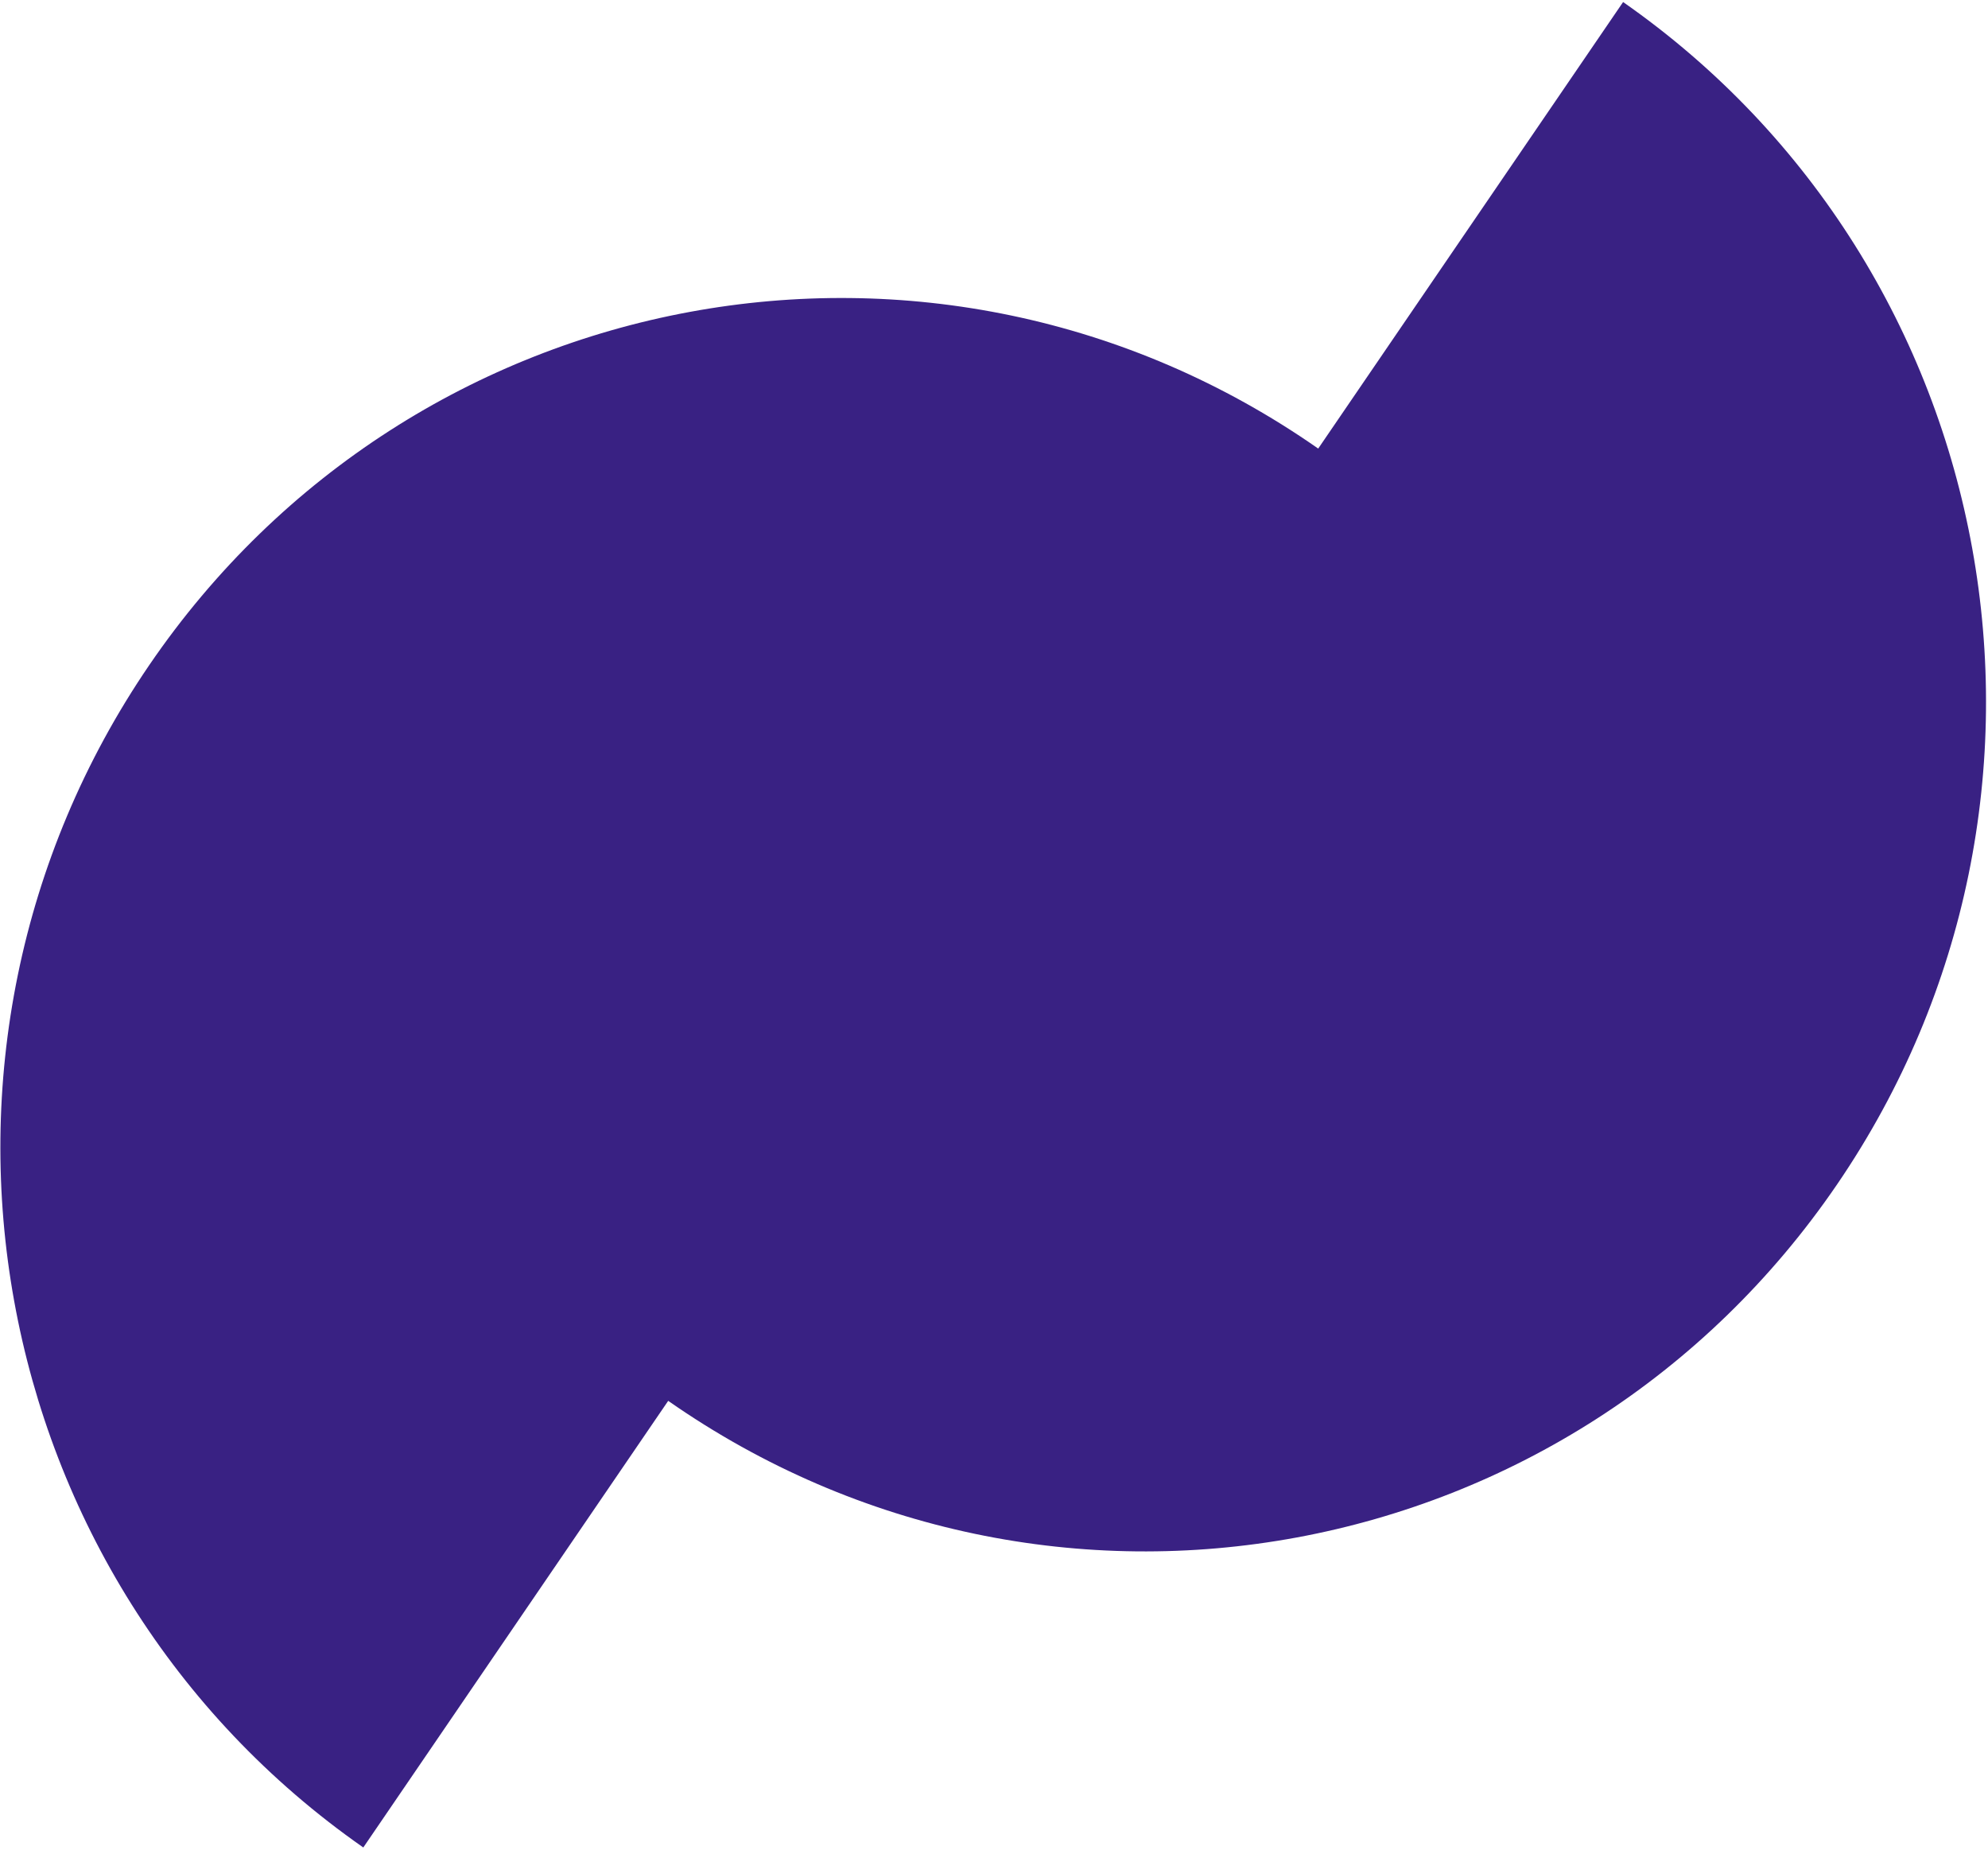
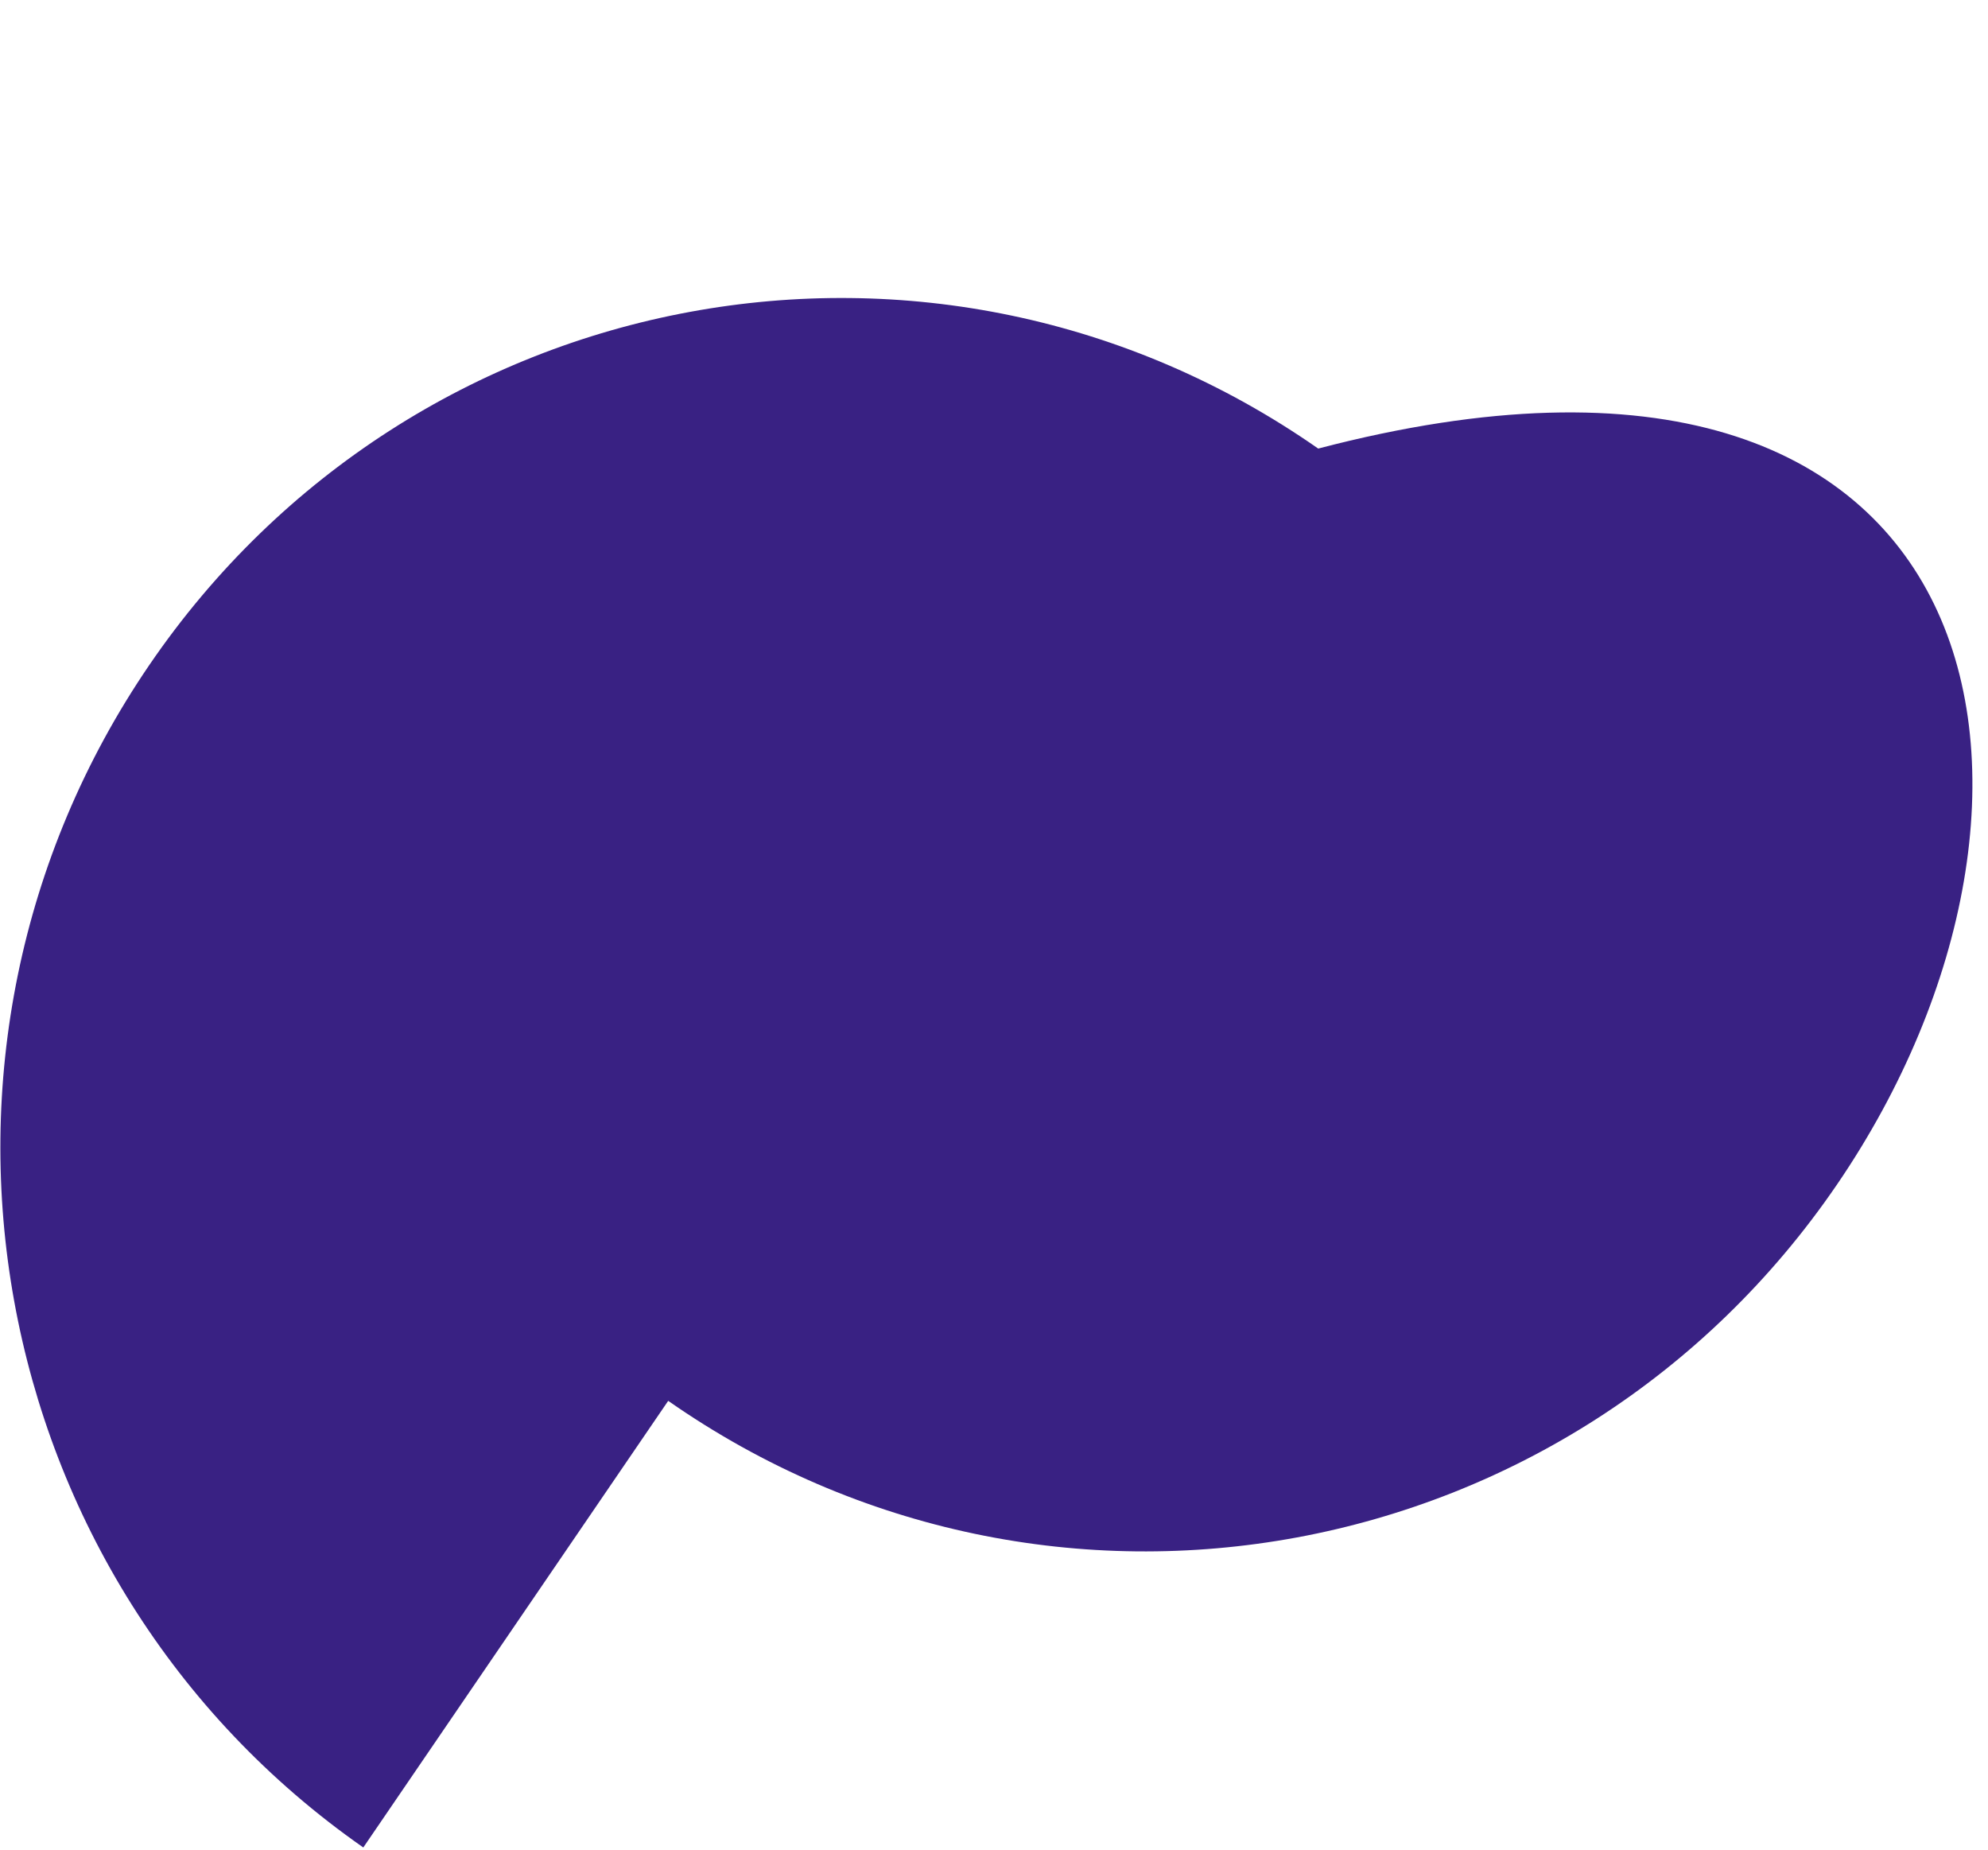
<svg xmlns="http://www.w3.org/2000/svg" width="533" height="496" viewBox="0 0 533 496" fill="none">
-   <path d="M492.543 317.481C421.841 421.014 281.526 446.978 179.15 375.504L97.404 495.227C-4.998 423.726 -30.672 281.825 40.03 178.265C110.732 74.732 251.047 48.768 353.423 120.242L435.169 0.546C537.572 72.047 563.245 213.948 492.543 317.481Z" fill="#392183" />
+   <path d="M492.543 317.481C421.841 421.014 281.526 446.978 179.15 375.504L97.404 495.227C-4.998 423.726 -30.672 281.825 40.03 178.265C110.732 74.732 251.047 48.768 353.423 120.242C537.572 72.047 563.245 213.948 492.543 317.481Z" fill="#392183" />
</svg>